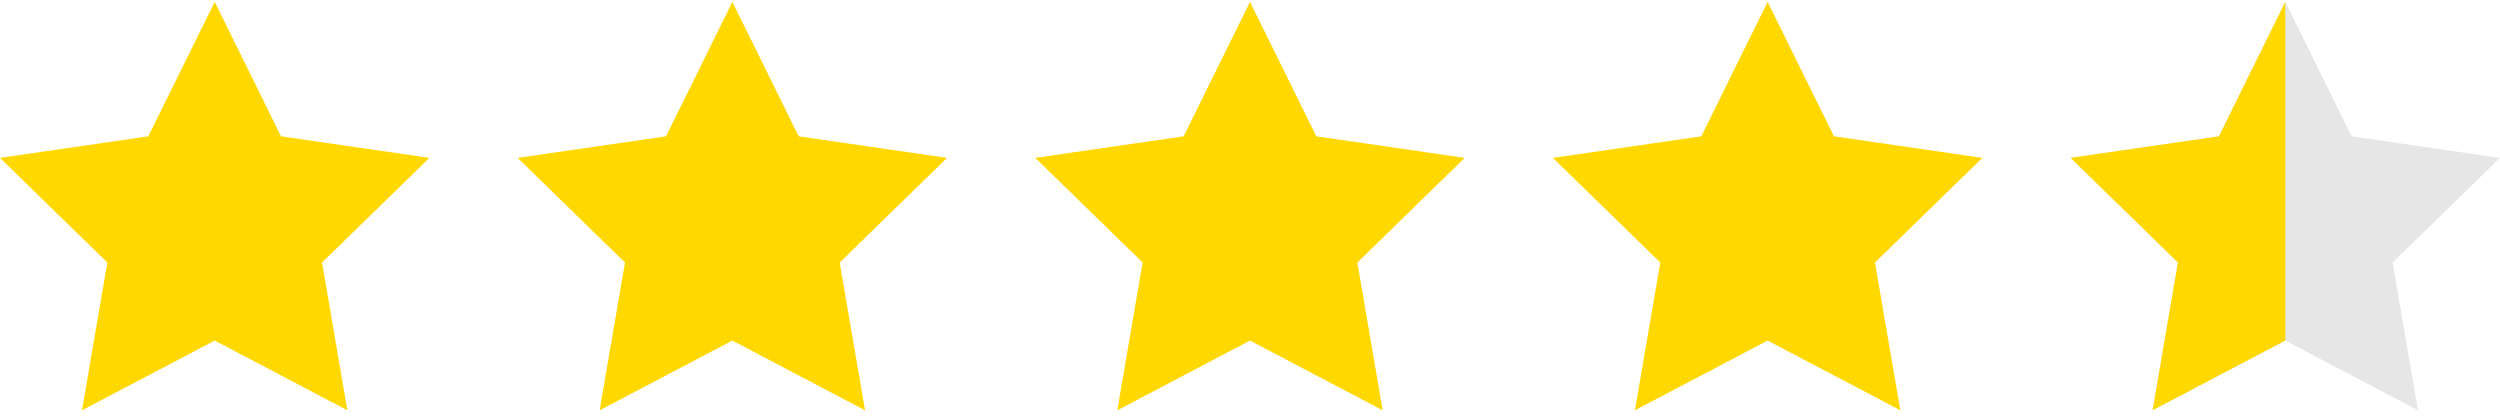
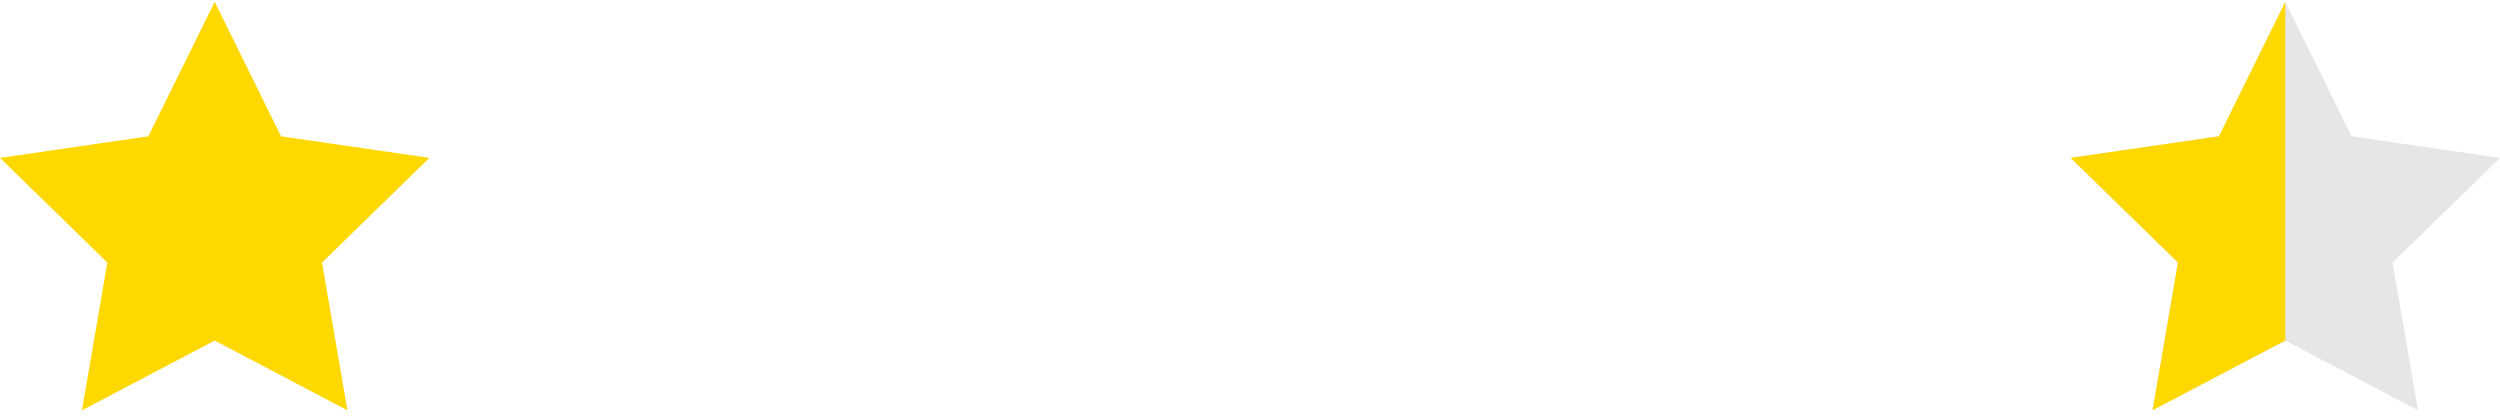
<svg xmlns="http://www.w3.org/2000/svg" width="294" height="49.163" viewBox="0 0 294 49.163">
  <g id="estrelas" transform="translate(-941.593 -1084.927)">
    <path id="Caminho_93" data-name="Caminho 93" d="M1235.433,742.642l7.8,15.81,17.447,2.535-12.625,12.306,2.98,17.377-15.605-8.2-15.605,8.2,2.981-17.377-12.625-12.306,17.447-2.535Z" transform="translate(-25.09 342.507)" fill="#e6e6e6" style="mix-blend-mode: multiply;isolation: isolate" />
    <path id="Caminho_94" data-name="Caminho 94" d="M489.254,742.642l7.8,15.81,17.447,2.535-12.625,12.306,2.98,17.377-15.605-8.2-15.605,8.2,2.98-17.377L464,760.987l17.447-2.535Z" transform="translate(477.589 342.507)" fill="#ffd800" />
-     <path id="Caminho_96" data-name="Caminho 96" d="M675.8,742.642l7.8,15.81,17.447,2.535-12.625,12.306,2.98,17.377-15.605-8.2-15.605,8.2,2.98-17.377-12.625-12.306L668,758.451Z" transform="translate(351.919 342.507)" fill="#ffd800" />
-     <path id="Caminho_98" data-name="Caminho 98" d="M862.344,742.642l7.8,15.81,17.447,2.535-12.625,12.306,2.98,17.377-15.605-8.2-15.605,8.2,2.98-17.377-12.625-12.306,17.447-2.535Z" transform="translate(226.25 342.507)" fill="#ffd800" />
-     <path id="Caminho_98-2" data-name="Caminho 98" d="M862.344,742.642l7.8,15.81,17.447,2.535-12.625,12.306,2.98,17.377-15.605-8.2-15.605,8.2,2.98-17.377-12.625-12.306,17.447-2.535Z" transform="translate(287.125 342.507)" fill="#ffd800" />
+     <path id="Caminho_96" data-name="Caminho 96" d="M675.8,742.642L668,758.451Z" transform="translate(351.919 342.507)" fill="#ffd800" />
    <path id="Caminho_99" data-name="Caminho 99" d="M862.344,742.642v39.824h0l-15.605,8.2,2.98-17.377-12.625-12.306,17.447-2.535Z" transform="translate(348 342.507)" fill="#ffd800" stroke="rgba(0,0,0,0)" stroke-width="1" />
  </g>
</svg>